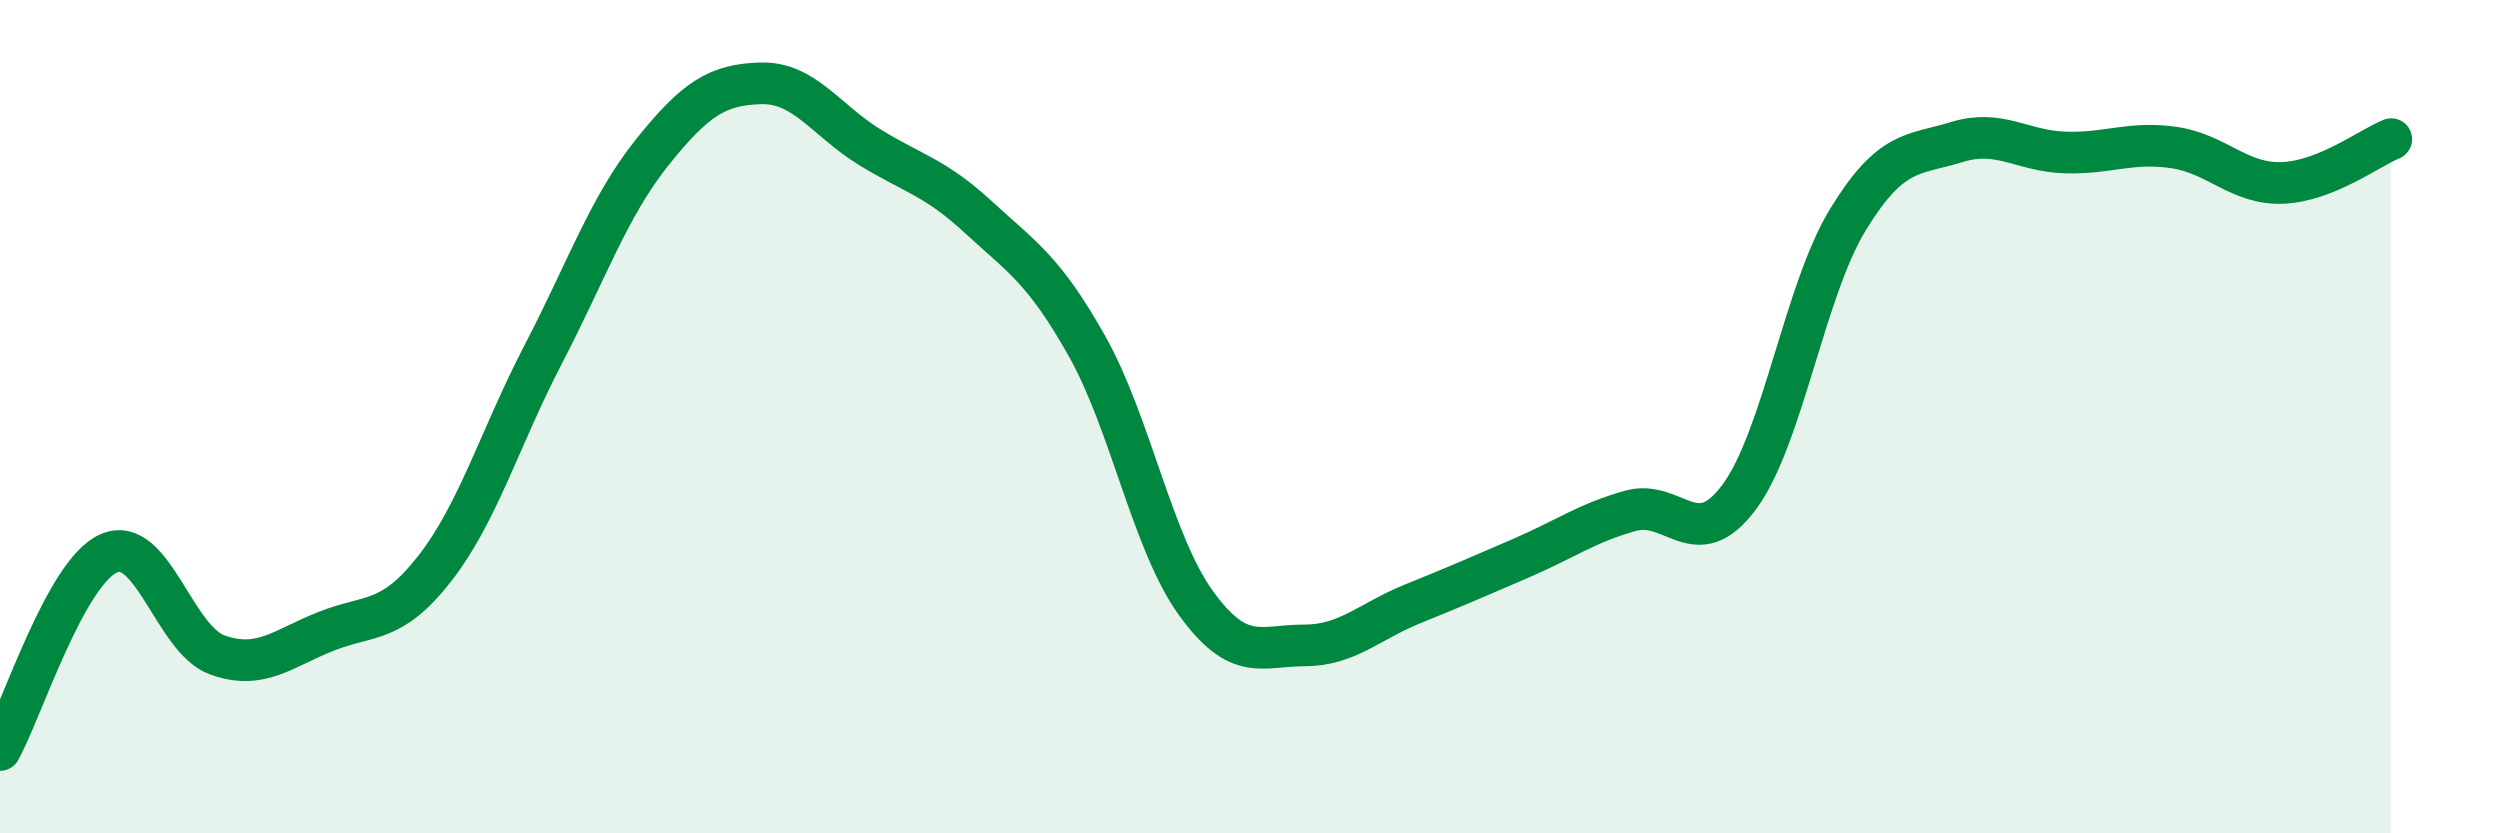
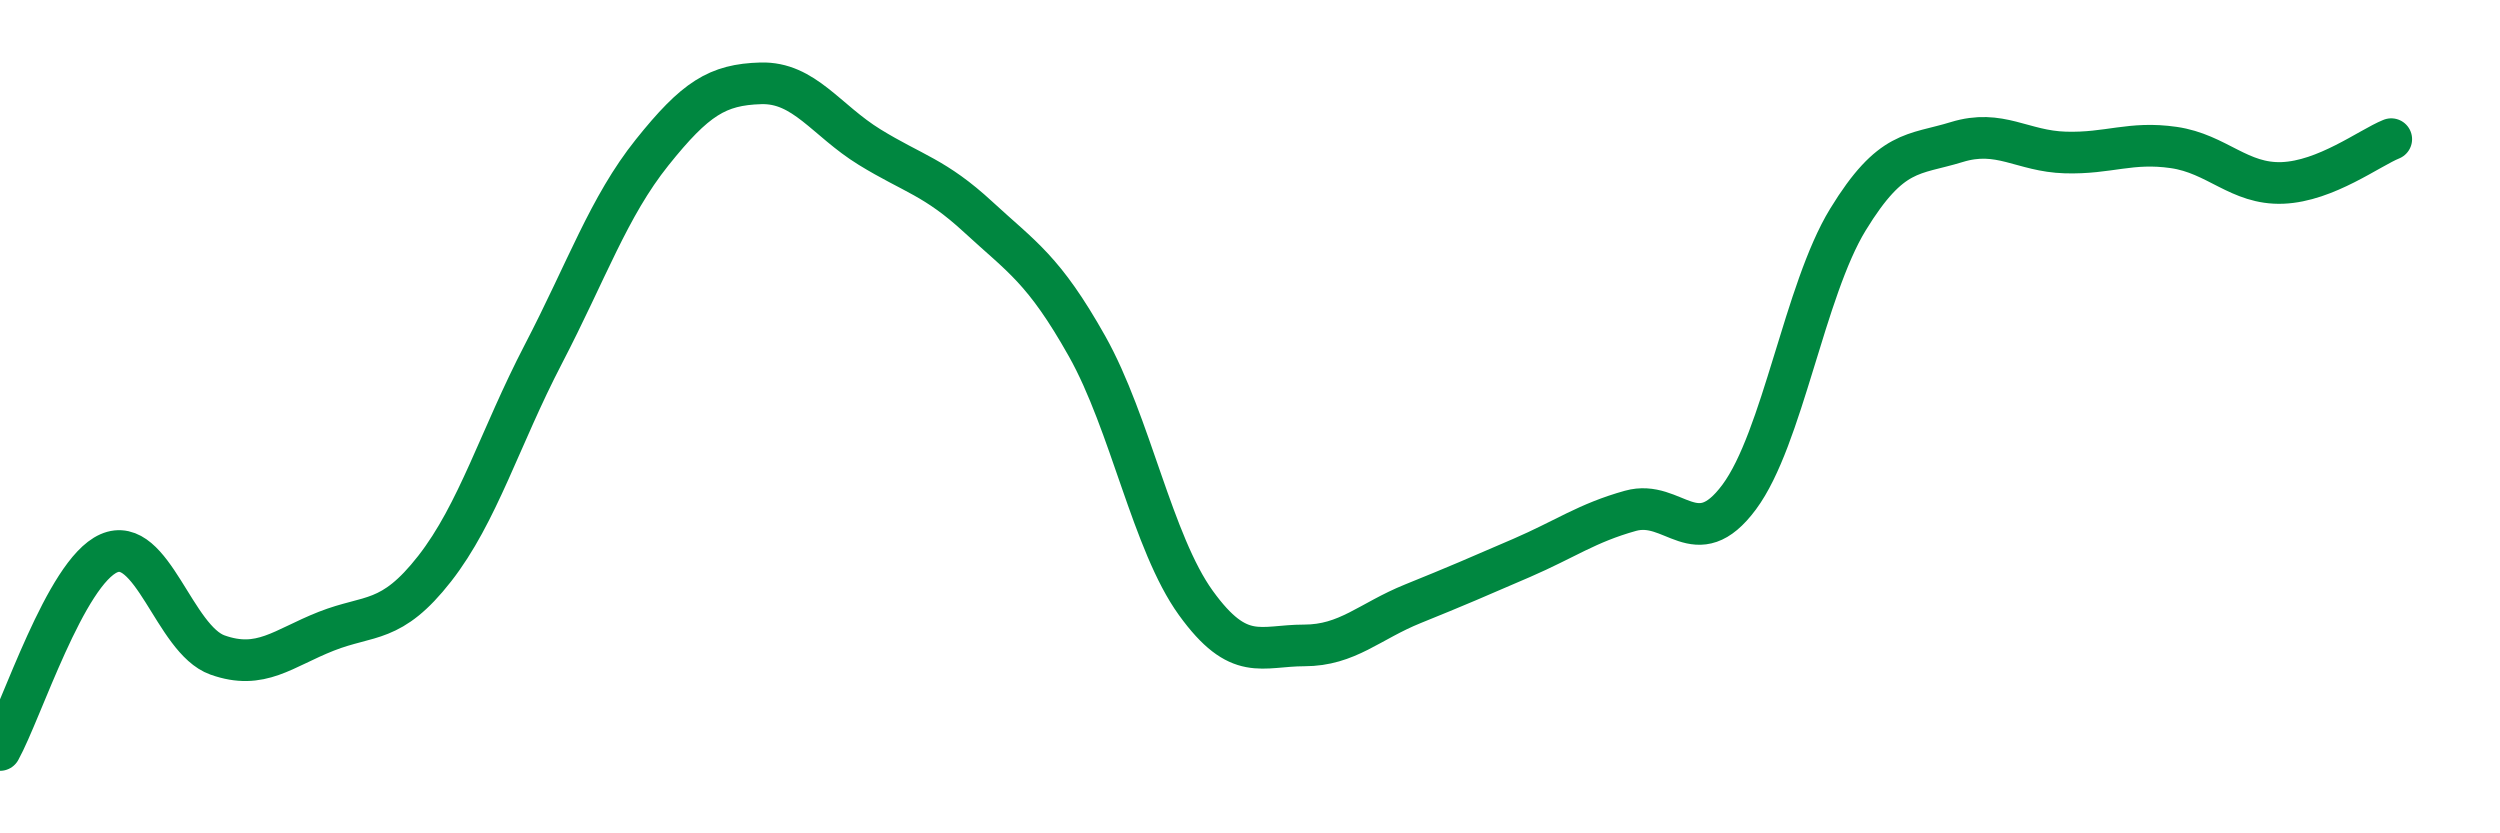
<svg xmlns="http://www.w3.org/2000/svg" width="60" height="20" viewBox="0 0 60 20">
-   <path d="M 0,18 C 0.52,17.06 1.57,13.74 2.61,13.28 C 3.65,12.82 4.18,15.35 5.22,15.72 C 6.26,16.09 6.79,15.56 7.83,15.15 C 8.87,14.74 9.39,14.98 10.43,13.65 C 11.47,12.32 12,10.5 13.04,8.5 C 14.08,6.5 14.61,4.96 15.65,3.66 C 16.69,2.36 17.22,2.03 18.26,2 C 19.3,1.97 19.83,2.89 20.87,3.53 C 21.91,4.17 22.44,4.25 23.48,5.21 C 24.52,6.17 25.05,6.46 26.09,8.31 C 27.13,10.16 27.66,13.03 28.7,14.47 C 29.74,15.91 30.26,15.49 31.3,15.49 C 32.34,15.49 32.87,14.91 33.91,14.49 C 34.95,14.07 35.48,13.84 36.52,13.39 C 37.56,12.94 38.09,12.55 39.13,12.26 C 40.17,11.97 40.7,13.33 41.74,11.93 C 42.78,10.53 43.31,6.97 44.35,5.27 C 45.39,3.57 45.92,3.73 46.96,3.41 C 48,3.09 48.53,3.63 49.57,3.66 C 50.61,3.69 51.13,3.39 52.17,3.54 C 53.21,3.69 53.74,4.43 54.78,4.39 C 55.82,4.35 56.87,3.55 57.39,3.34L57.39 20L0 20Z" fill="#008740" opacity="0.1" stroke-linecap="round" stroke-linejoin="round" />
  <path d="M 0,18 C 0.52,17.06 1.57,13.74 2.61,13.28 C 3.65,12.82 4.18,15.35 5.22,15.72 C 6.26,16.09 6.79,15.56 7.83,15.15 C 8.87,14.74 9.39,14.98 10.43,13.65 C 11.47,12.32 12,10.5 13.04,8.5 C 14.08,6.5 14.61,4.96 15.65,3.66 C 16.69,2.36 17.22,2.03 18.26,2 C 19.3,1.97 19.83,2.89 20.87,3.53 C 21.91,4.17 22.44,4.25 23.48,5.21 C 24.52,6.17 25.05,6.46 26.09,8.31 C 27.13,10.16 27.66,13.03 28.7,14.47 C 29.74,15.91 30.26,15.49 31.3,15.49 C 32.34,15.49 32.87,14.91 33.91,14.49 C 34.95,14.07 35.48,13.84 36.52,13.39 C 37.56,12.94 38.09,12.55 39.13,12.26 C 40.17,11.97 40.7,13.33 41.74,11.93 C 42.78,10.53 43.31,6.97 44.35,5.27 C 45.39,3.57 45.92,3.73 46.96,3.41 C 48,3.09 48.53,3.63 49.57,3.66 C 50.61,3.69 51.13,3.39 52.17,3.54 C 53.21,3.69 53.74,4.43 54.78,4.39 C 55.82,4.35 56.87,3.55 57.39,3.34" stroke="#008740" stroke-width="1" fill="none" stroke-linecap="round" stroke-linejoin="round" />
</svg>